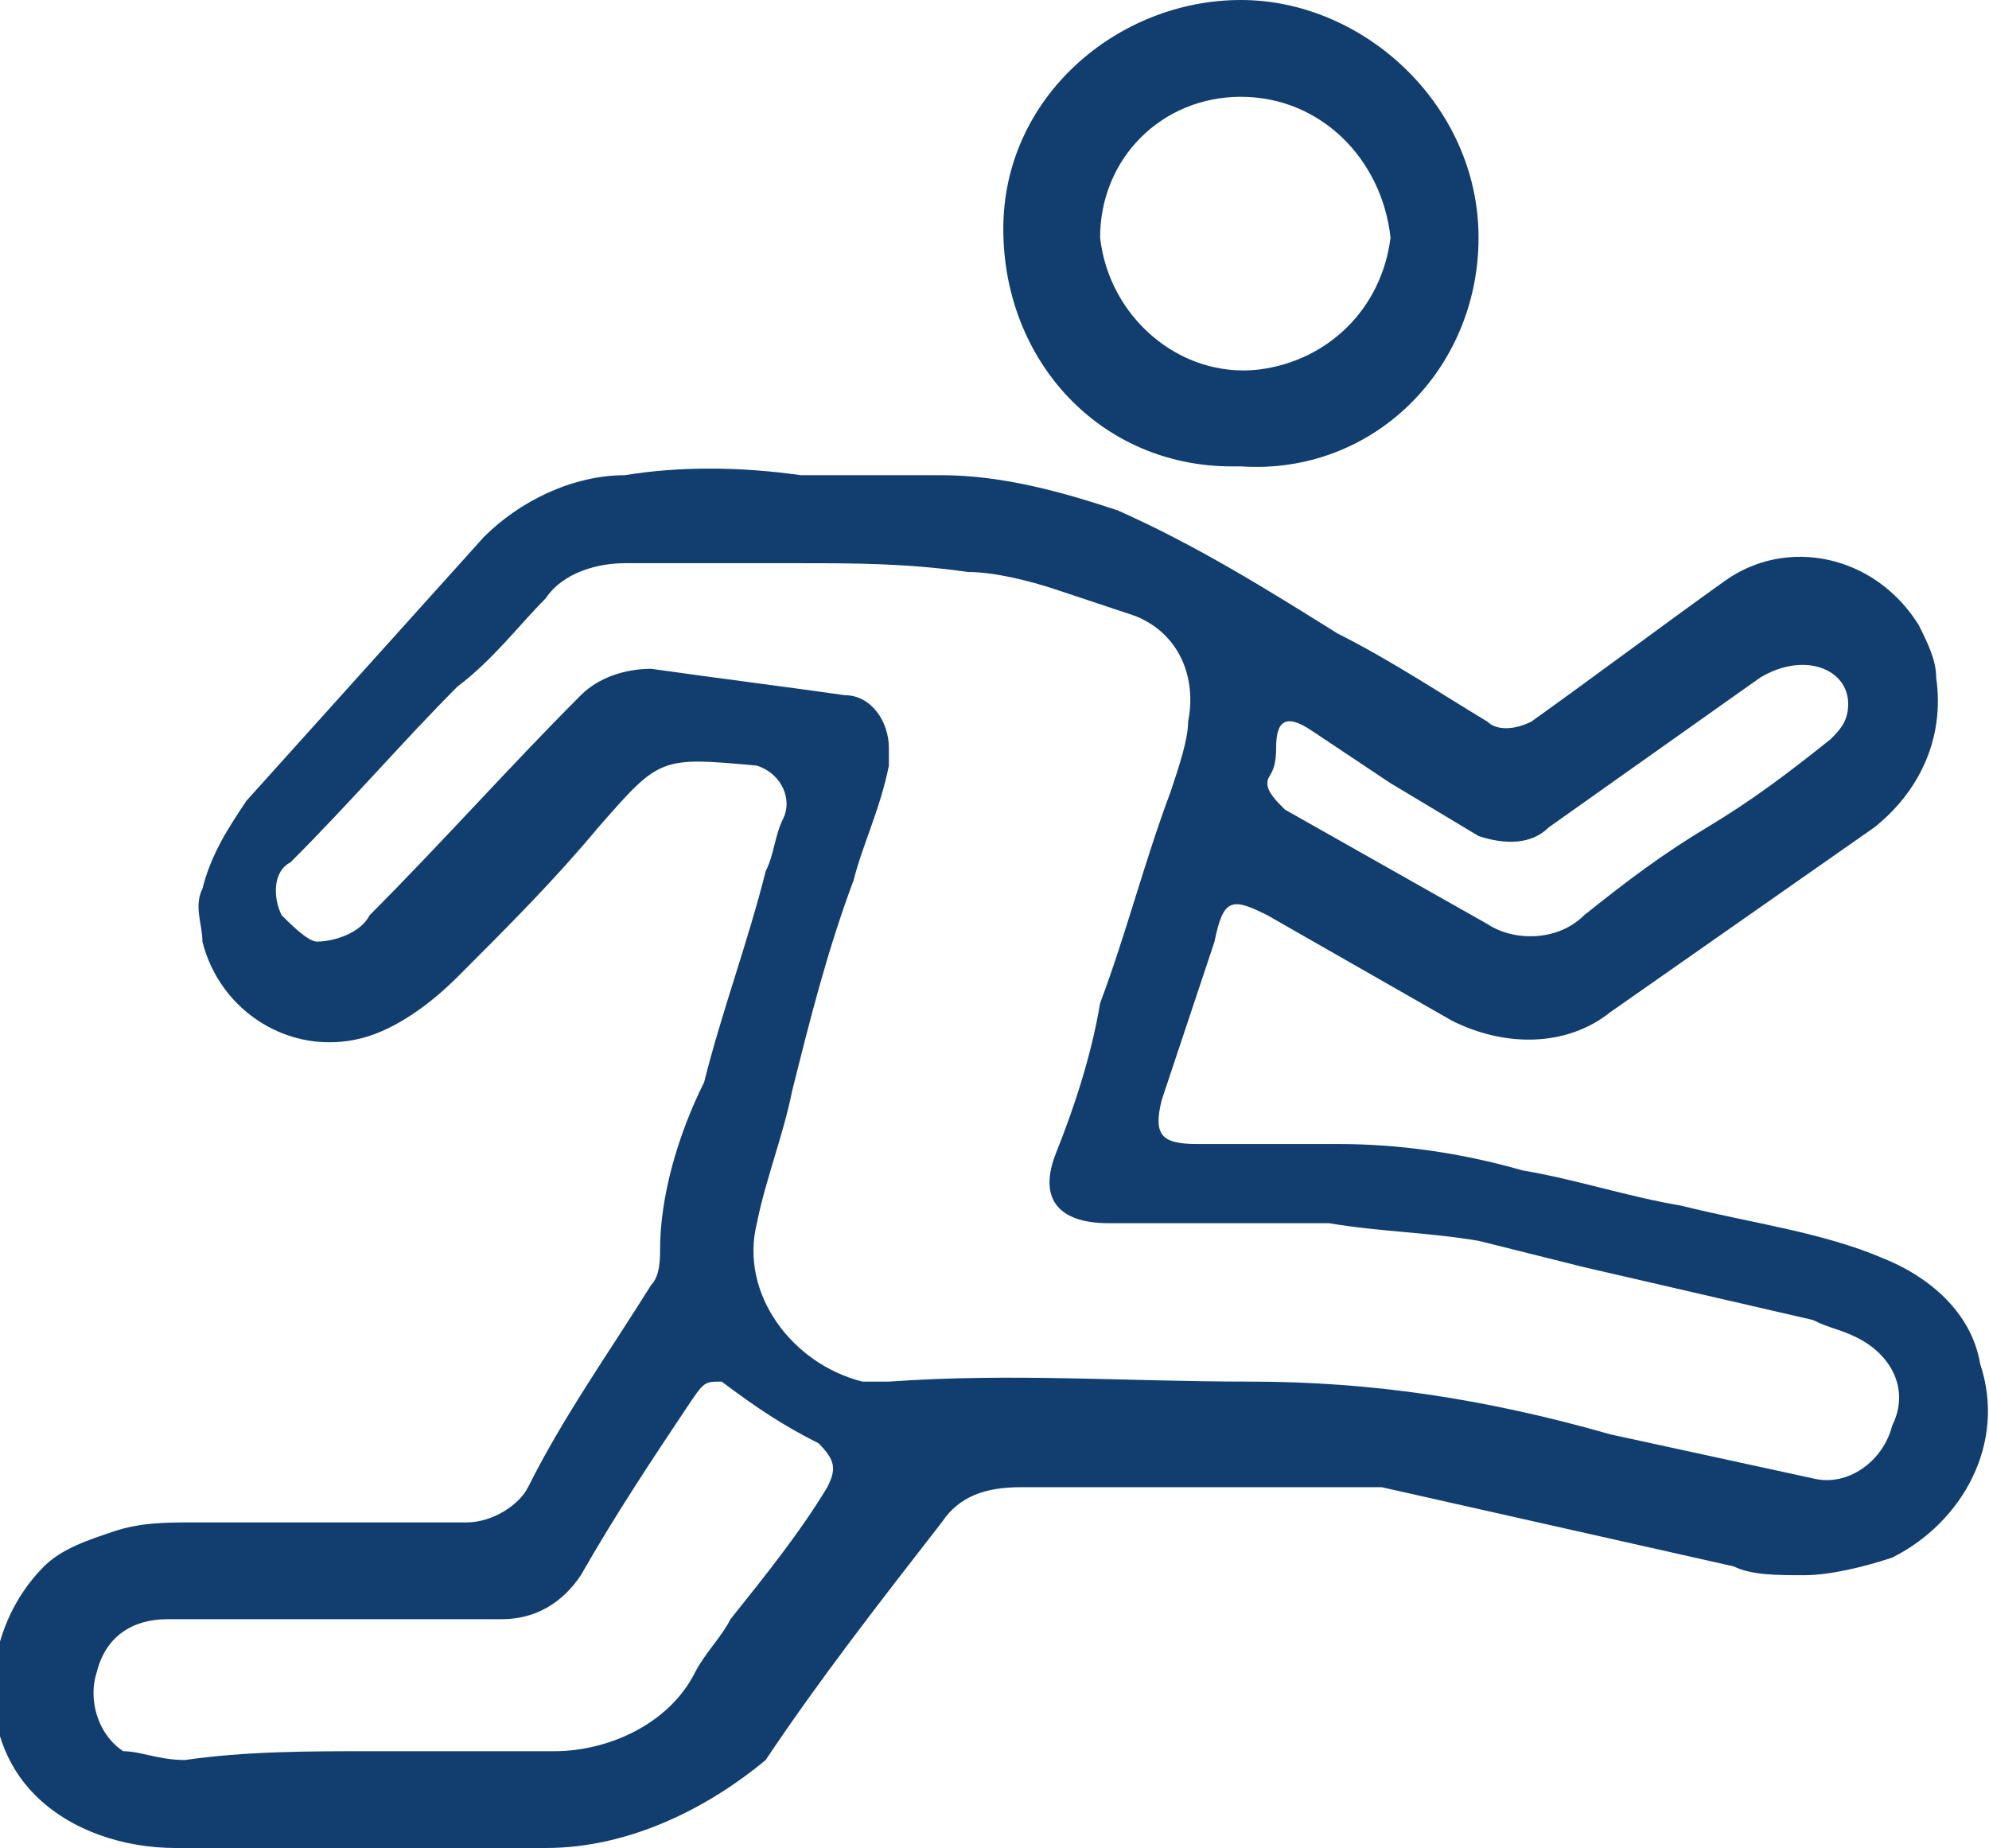
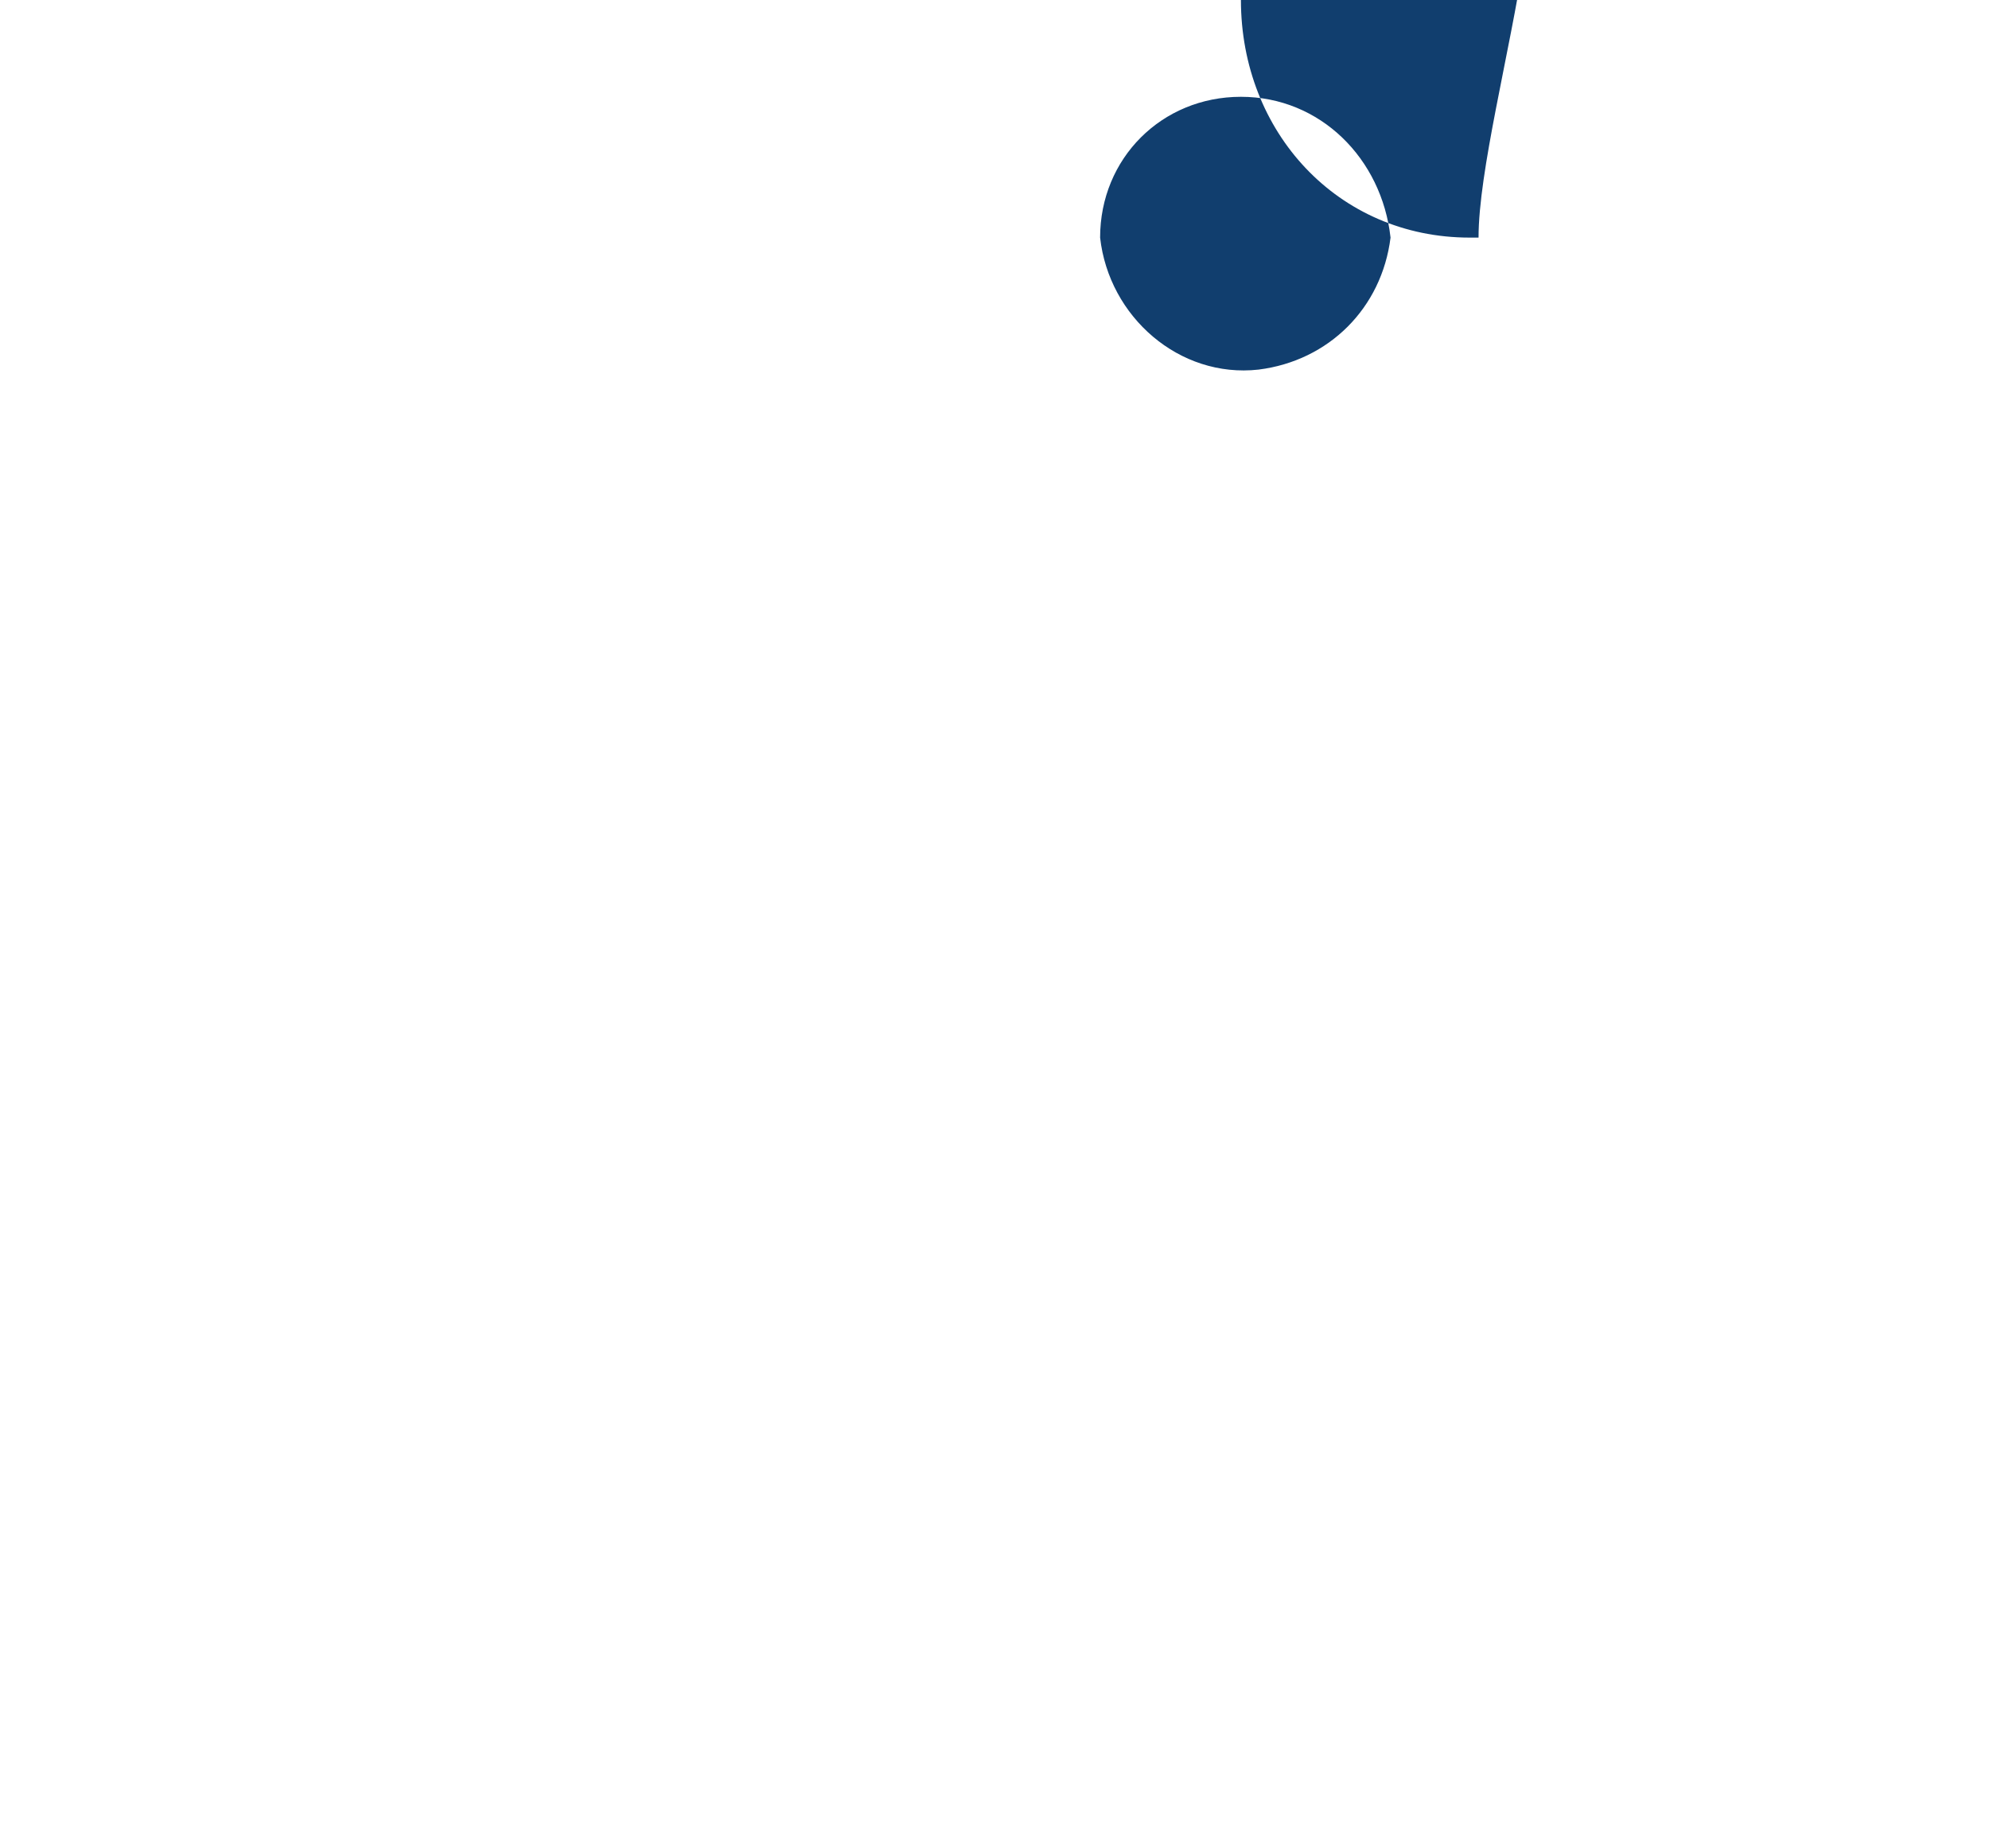
<svg xmlns="http://www.w3.org/2000/svg" version="1.1" id="Layer_1" x="0px" y="0px" viewBox="0 0 22.6 21" style="enable-background:new 0 0 22.6 21;" xml:space="preserve">
  <style type="text/css">
	.st0{fill:#113E6E;}
</style>
  <title>track-and-field</title>
  <g>
    <g id="icons">
-       <path class="st0" d="M9.1,5.4c0.6,0,1.1,0,1.6,0c0.7,0,1.4,0.2,2,0.4c0.9,0.4,1.7,0.9,2.5,1.4c0.6,0.3,1.2,0.7,1.7,1    c0.1,0.1,0.3,0.1,0.5,0c0.7-0.5,1.5-1.1,2.2-1.6c0.7-0.5,1.7-0.3,2.2,0.5C21.9,7.3,22,7.5,22,7.7c0.1,0.7-0.2,1.3-0.7,1.7l-3,2.1    c-0.5,0.4-1.2,0.4-1.8,0.1c-0.7-0.4-1.4-0.8-2.1-1.2c-0.4-0.2-0.5-0.2-0.6,0.3c-0.2,0.6-0.4,1.2-0.6,1.8c-0.1,0.4,0,0.5,0.4,0.5    h1.6c0.7,0,1.4,0.1,2.1,0.3c0.6,0.1,1.2,0.3,1.8,0.4c0.8,0.2,1.6,0.3,2.3,0.6c0.5,0.2,1,0.6,1.1,1.2c0.3,0.9-0.2,1.8-1,2.2    c-0.3,0.1-0.7,0.2-1,0.2c-0.3,0-0.6,0-0.8-0.1l-4-0.9c-0.1,0-0.3,0-0.4,0h-3.7c-0.4,0-0.7,0.1-0.9,0.4c-0.7,0.9-1.4,1.8-2,2.7    C8.1,20.5,7.2,21,6.2,21c-1.4,0-2.8,0-4.2,0c-0.6,0-1.2-0.2-1.6-0.6c-0.7-0.7-0.6-1.9,0.1-2.6c0.2-0.2,0.5-0.3,0.8-0.4    c0.3-0.1,0.6-0.1,0.9-0.1c1,0,2.1,0,3.1,0c0.3,0,0.6-0.2,0.7-0.4c0.4-0.8,0.9-1.5,1.4-2.3c0.1-0.1,0.1-0.3,0.1-0.4    c0-0.6,0.2-1.3,0.5-1.9c0.2-0.8,0.5-1.6,0.7-2.4c0.1-0.2,0.1-0.4,0.2-0.6s0-0.5-0.3-0.6l0,0C7.5,8.6,7.5,8.6,6.8,9.4    c-0.5,0.6-1,1.1-1.6,1.7c-0.3,0.3-0.7,0.6-1.1,0.7c-0.8,0.2-1.6-0.3-1.8-1.1c0-0.2-0.1-0.4,0-0.6c0.1-0.4,0.3-0.7,0.5-1    c0.9-1,1.8-2,2.7-3c0.4-0.4,1-0.7,1.6-0.7C7.7,5.3,8.4,5.3,9.1,5.4L9.1,5.4z M9.1,6.4h-2c-0.3,0-0.7,0.1-0.9,0.4    c-0.3,0.3-0.6,0.7-1,1c-0.6,0.6-1.2,1.3-1.9,2c-0.2,0.1-0.2,0.4-0.1,0.6c0.1,0.1,0.3,0.3,0.4,0.3c0.2,0,0.5-0.1,0.6-0.3    c0.8-0.8,1.6-1.7,2.4-2.5c0.2-0.2,0.5-0.3,0.8-0.3c0.7,0.1,1.5,0.2,2.2,0.3c0.3,0,0.5,0.3,0.5,0.6c0,0.1,0,0.1,0,0.2    C10,9.2,9.8,9.6,9.7,10c-0.3,0.8-0.5,1.6-0.7,2.4c-0.1,0.5-0.3,1-0.4,1.5c-0.2,0.8,0.4,1.6,1.2,1.8c0.1,0,0.2,0,0.3,0    c1.4-0.1,2.7,0,4.1,0c1.4,0,2.7,0.2,4.1,0.6l2.3,0.5c0.4,0.1,0.8-0.2,0.9-0.6c0.2-0.4,0-0.8-0.4-1c0,0,0,0,0,0    c-0.2-0.1-0.3-0.1-0.5-0.2L18,14.4c-0.4-0.1-0.8-0.2-1.2-0.3c-0.6-0.1-1.1-0.1-1.7-0.2c-0.8,0-1.7,0-2.5,0c-0.6,0-0.8-0.3-0.6-0.8    s0.4-1.1,0.5-1.7c0.3-0.8,0.5-1.6,0.8-2.4c0.1-0.3,0.2-0.6,0.2-0.8c0.1-0.5-0.1-1-0.6-1.2c-0.3-0.1-0.6-0.2-0.9-0.3    c-0.3-0.1-0.7-0.2-1-0.2C10.3,6.4,9.7,6.4,9.1,6.4L9.1,6.4z M4.2,19.9L4.2,19.9c0.7,0,1.4,0,2.1,0c0.6,0,1.3-0.3,1.6-0.9    c0.1-0.2,0.3-0.4,0.4-0.6c0.4-0.5,0.8-1,1.1-1.5c0.1-0.2,0.1-0.3-0.1-0.5c-0.4-0.2-0.7-0.4-1.1-0.7C8,15.7,8,15.7,7.8,16    c-0.4,0.6-0.8,1.2-1.2,1.9c-0.2,0.3-0.5,0.5-0.9,0.5H2.5c-0.2,0-0.4,0-0.6,0c-0.4,0-0.7,0.2-0.8,0.6c-0.1,0.3,0,0.7,0.3,0.9    C1.6,19.9,1.8,20,2.1,20C2.8,19.9,3.5,19.9,4.2,19.9z M14.4,8.9L14.4,8.9c0,0.1,0.1,0.2,0.2,0.3l2.3,1.3c0.3,0.2,0.8,0.2,1.1-0.1    c0.5-0.4,0.9-0.7,1.4-1s0.9-0.6,1.4-1C20.9,8.3,21,8.2,21,8c0-0.4-0.5-0.6-1-0.3l-2.4,1.7c-0.2,0.2-0.5,0.2-0.8,0.1l-1-0.6    l-0.9-0.6c-0.3-0.2-0.4-0.1-0.4,0.2S14.4,8.8,14.4,8.9L14.4,8.9z" />
-       <path class="st0" d="M16.8,2.7c0,1.5-1.2,2.7-2.7,2.6c0,0,0,0-0.1,0c-1.5,0-2.6-1.2-2.6-2.7c0,0,0,0,0,0c0-1.5,1.3-2.6,2.7-2.6    S16.8,1.2,16.8,2.7L16.8,2.7z M14.1,1.1c-0.9,0-1.6,0.7-1.6,1.6c0.1,0.9,0.9,1.6,1.8,1.5c0.8-0.1,1.4-0.7,1.5-1.5    C15.7,1.8,15,1.1,14.1,1.1z" />
+       <path class="st0" d="M16.8,2.7c0,0,0,0-0.1,0c-1.5,0-2.6-1.2-2.6-2.7c0,0,0,0,0,0c0-1.5,1.3-2.6,2.7-2.6    S16.8,1.2,16.8,2.7L16.8,2.7z M14.1,1.1c-0.9,0-1.6,0.7-1.6,1.6c0.1,0.9,0.9,1.6,1.8,1.5c0.8-0.1,1.4-0.7,1.5-1.5    C15.7,1.8,15,1.1,14.1,1.1z" />
    </g>
  </g>
</svg>